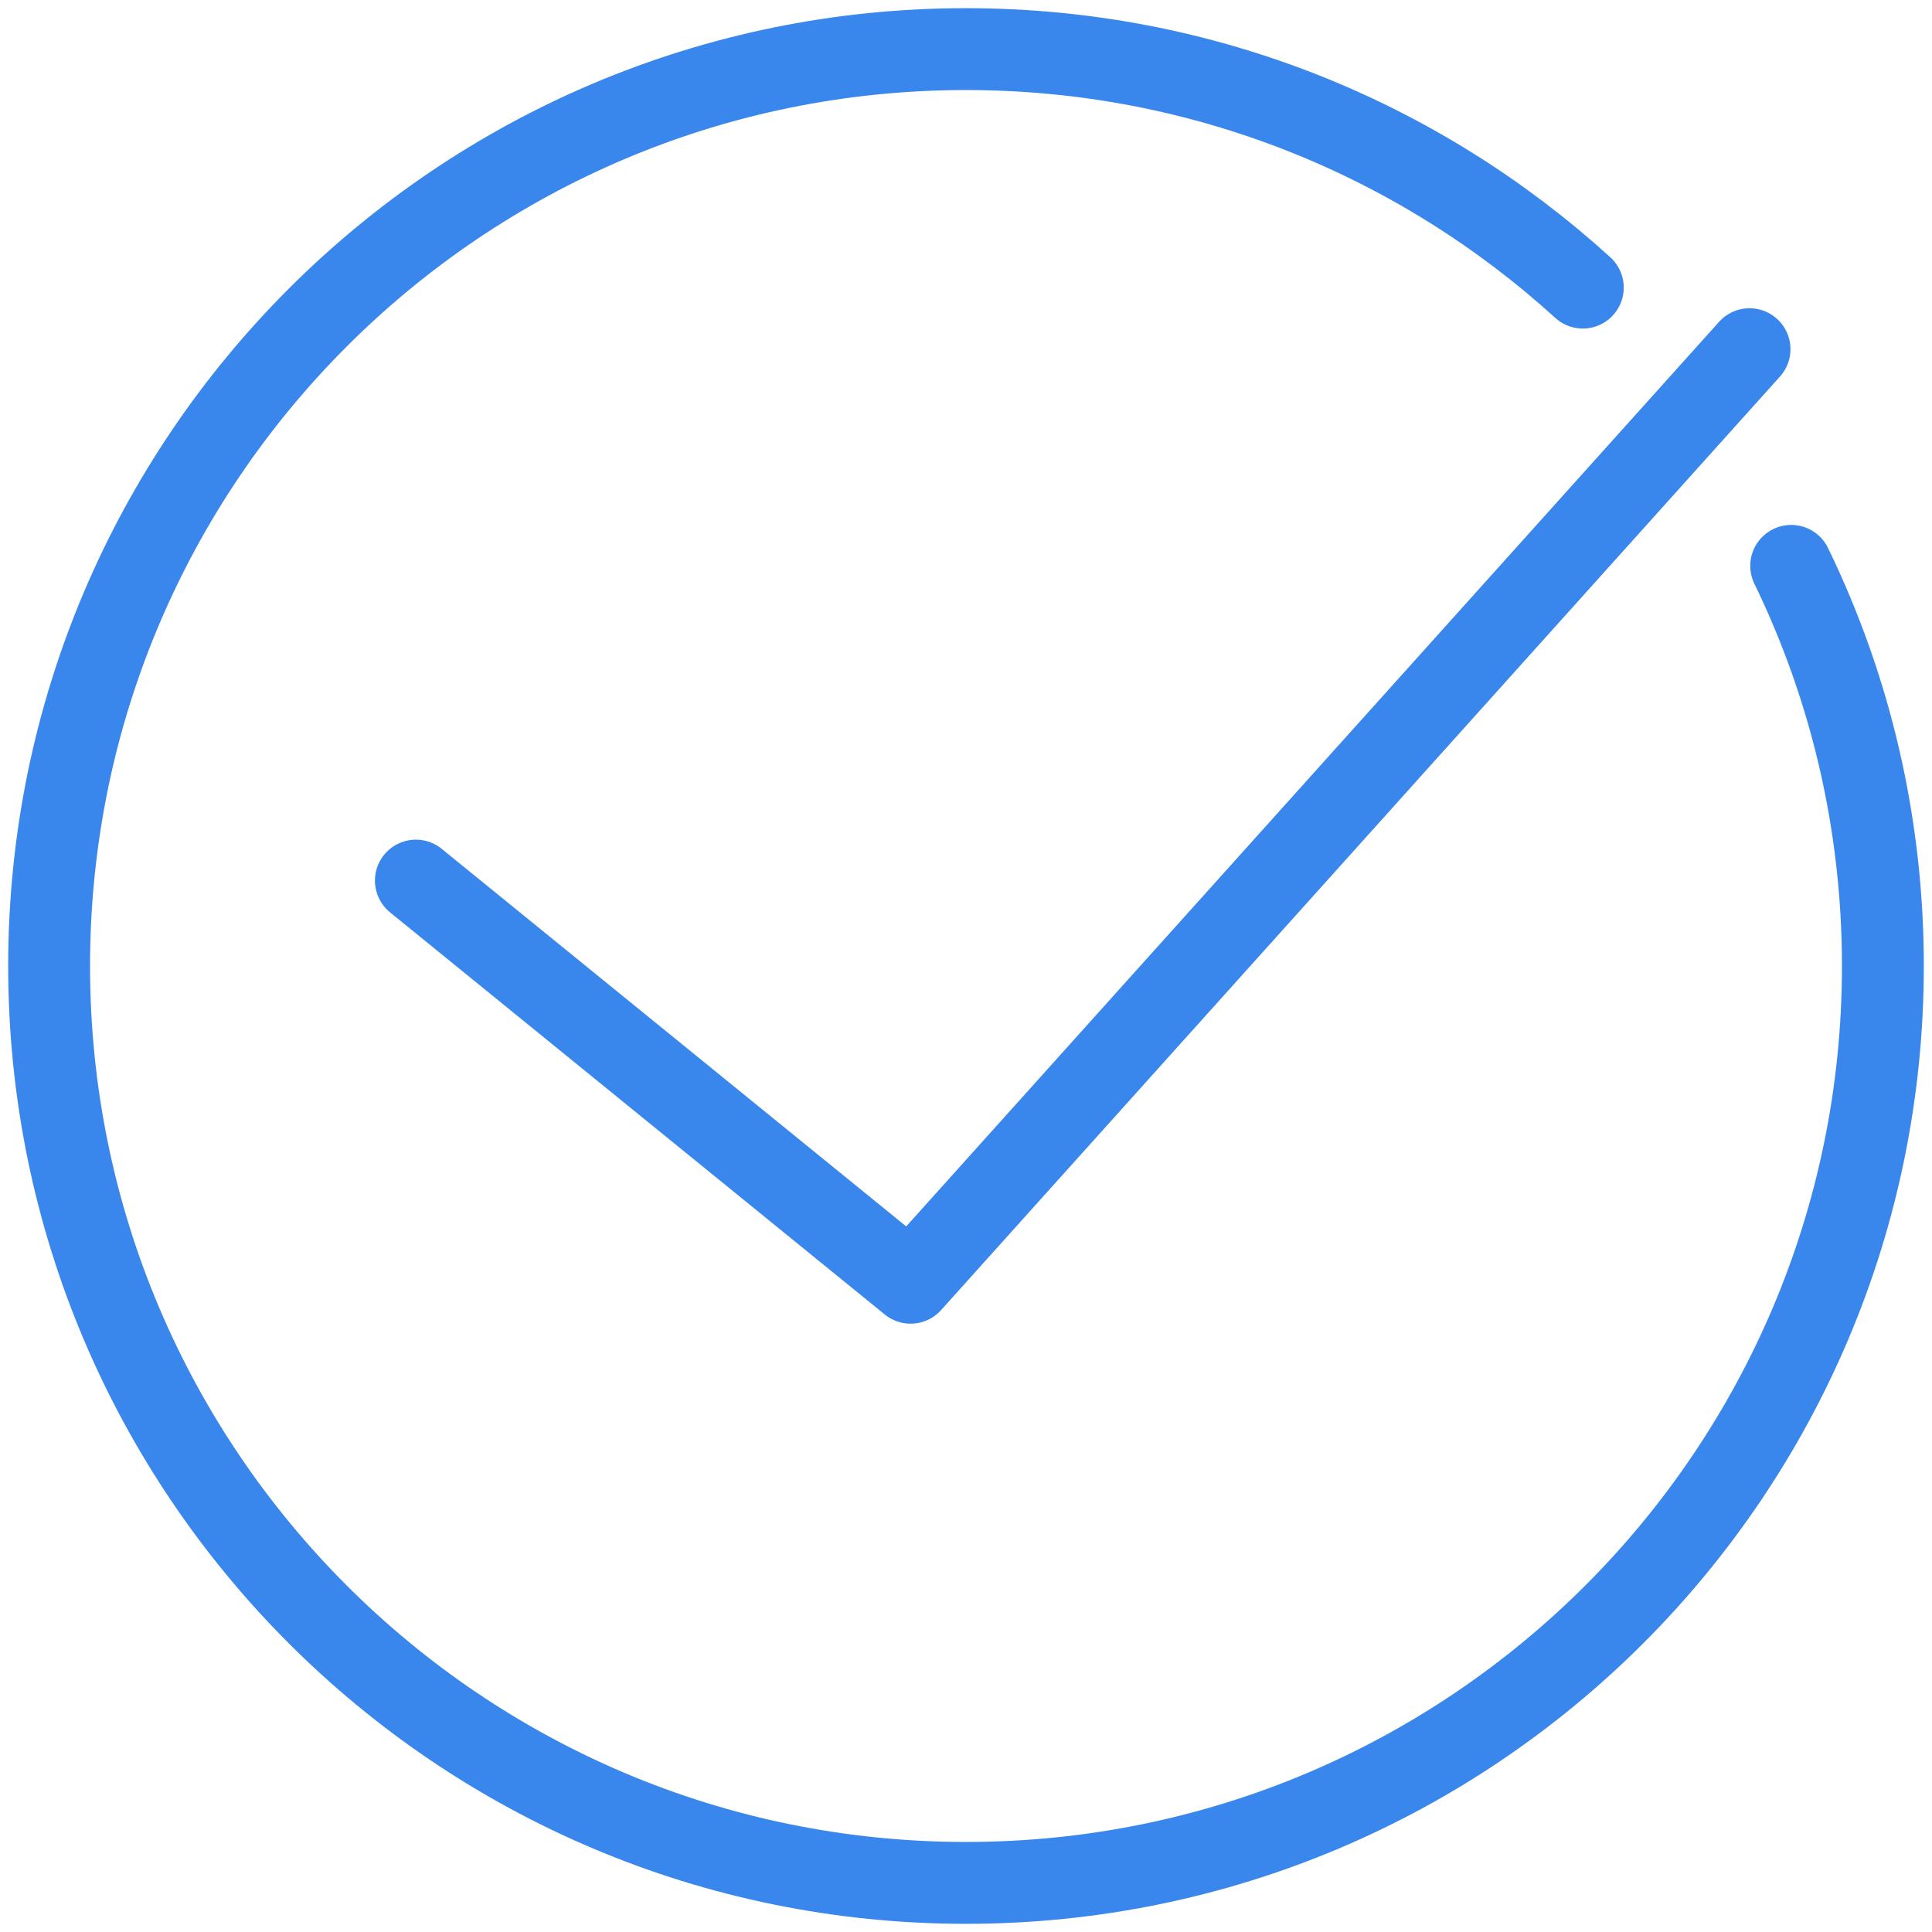
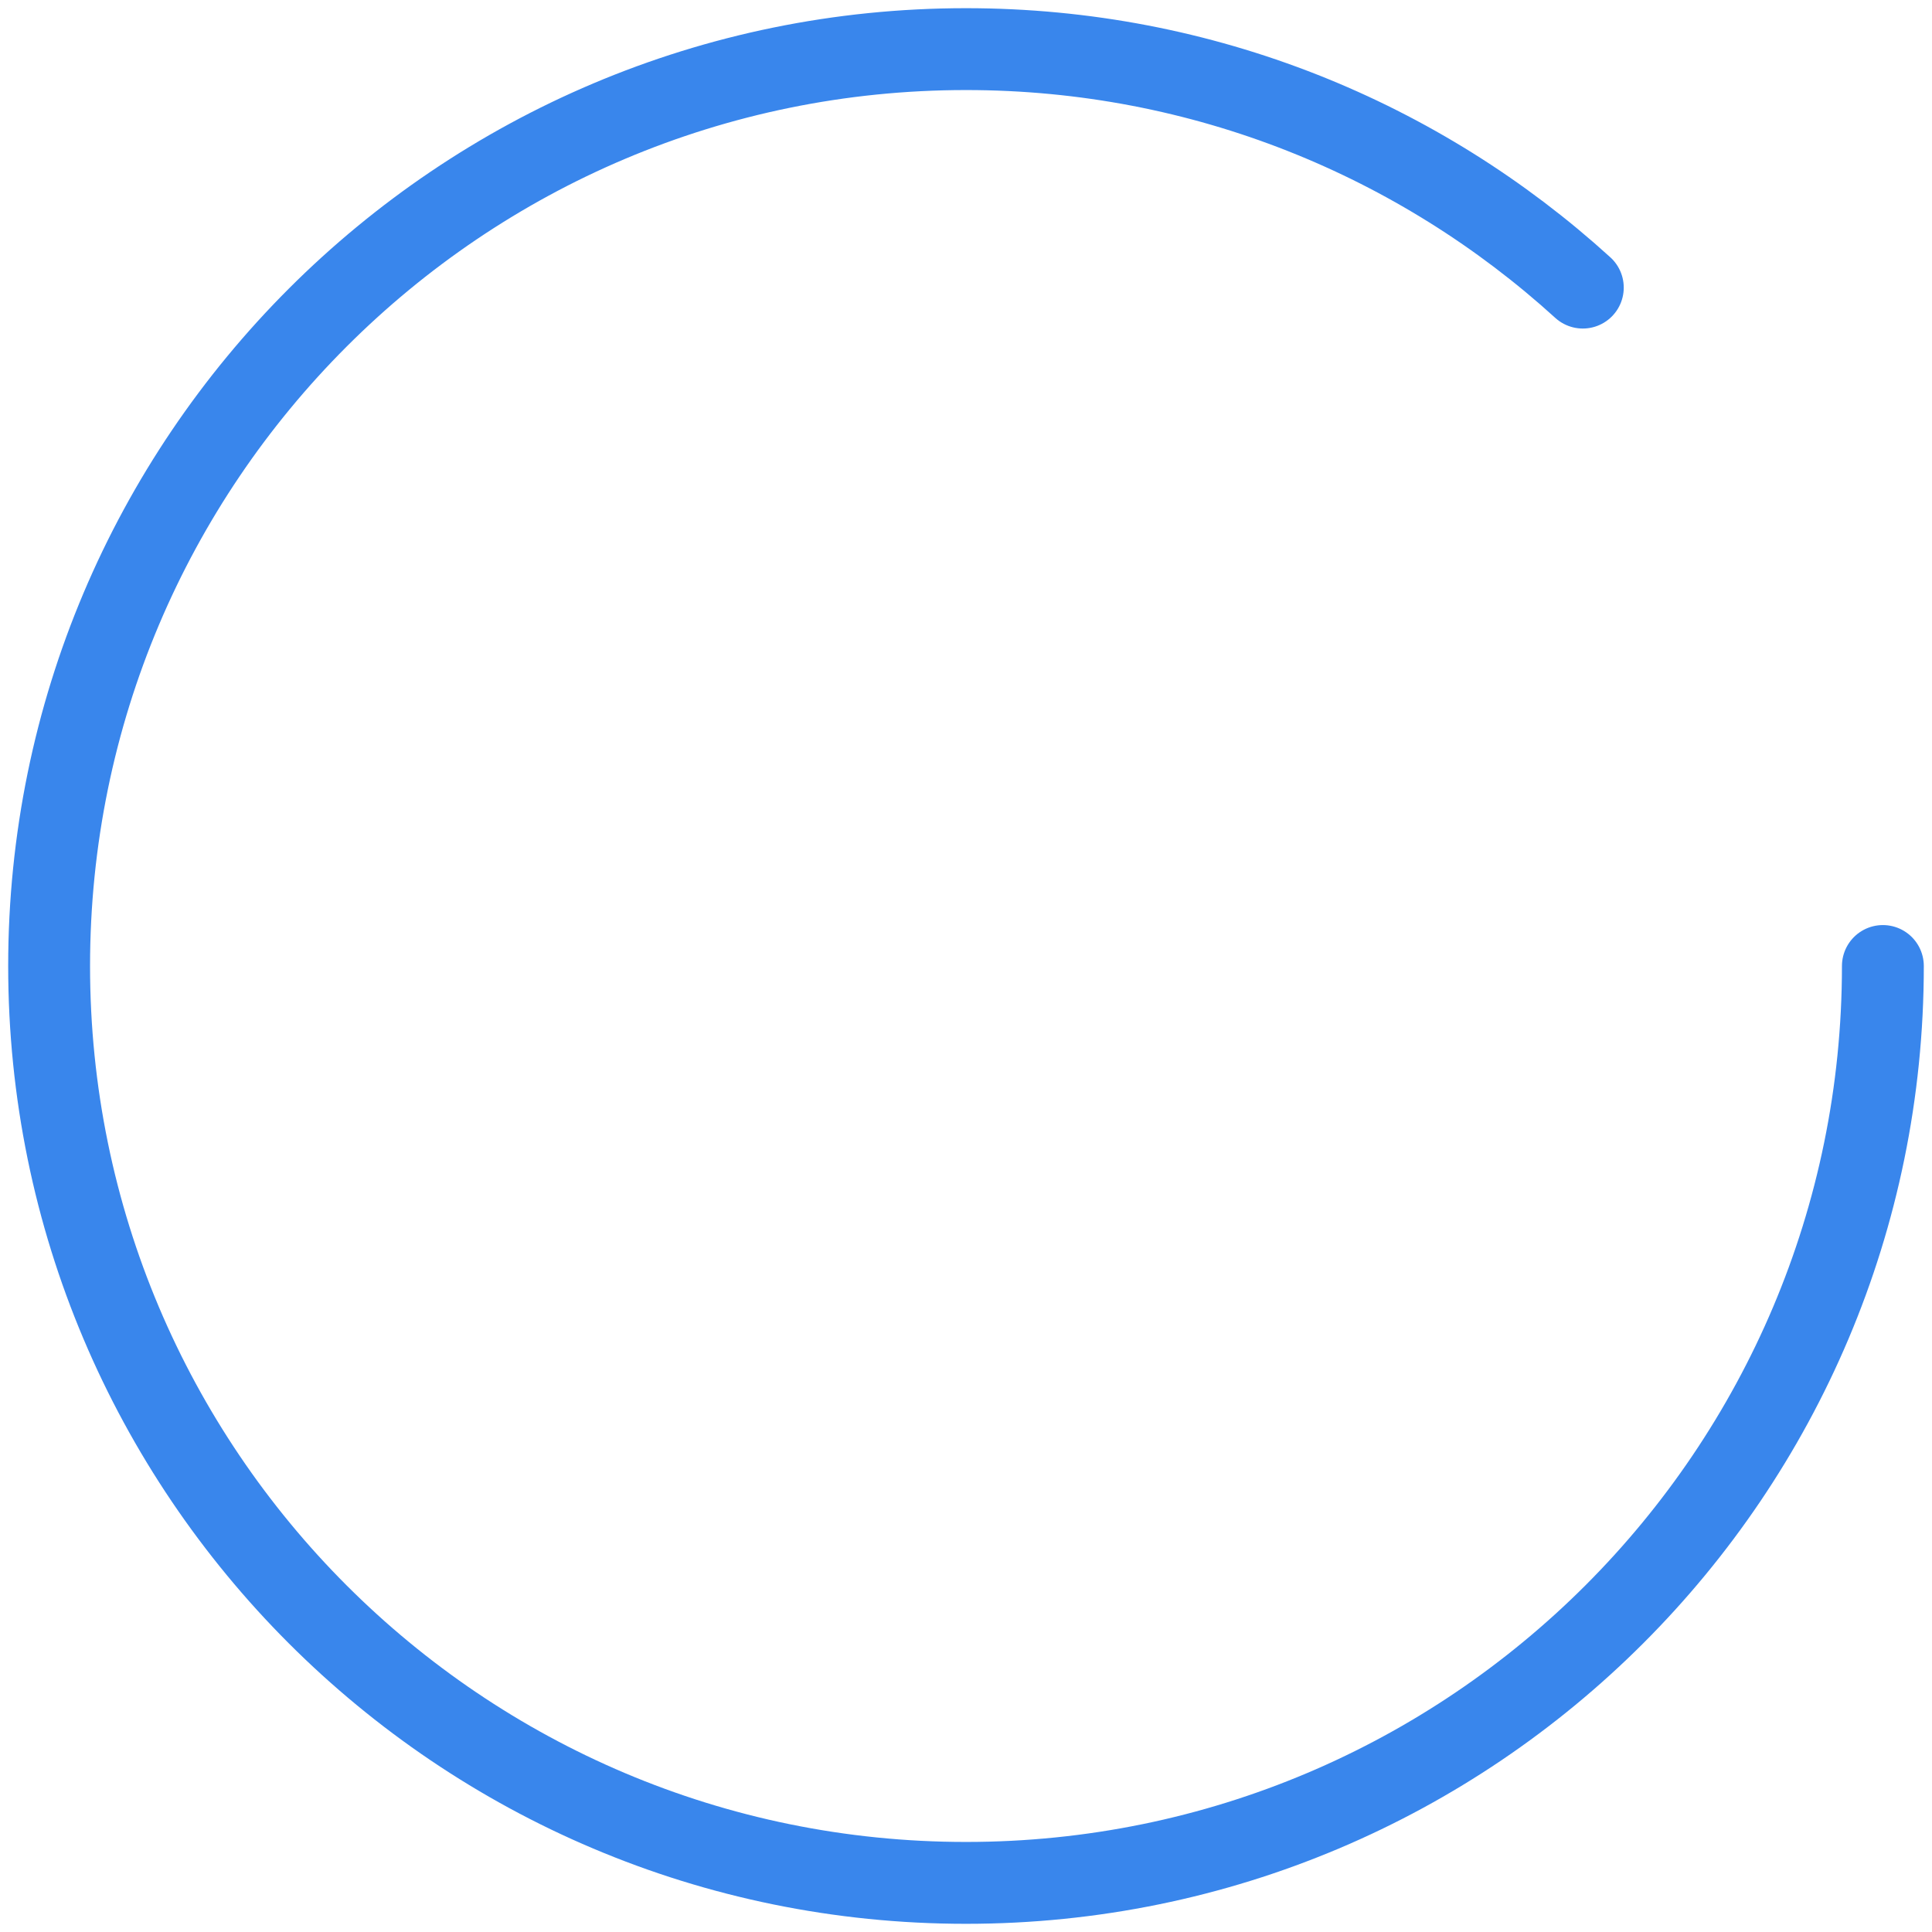
<svg xmlns="http://www.w3.org/2000/svg" width="118" height="118" viewBox="0 0 118 118" fill="none">
-   <path d="M96.673 17.566C86.726 8.516 73.507 3 59 3C28.072 3 3 28.072 3 59C3 89.928 28.072 115 59 115C89.928 115 115 89.928 115 59C115 50.238 112.988 41.946 109.4 34.561" stroke="#3986EC" stroke-width="5" stroke-linecap="round" />
-   <path d="M25.4 53.784L55.617 78.346L106.855 21.327" stroke="#3986EC" stroke-width="5" stroke-linecap="round" stroke-linejoin="round" />
+   <path d="M96.673 17.566C86.726 8.516 73.507 3 59 3C28.072 3 3 28.072 3 59C3 89.928 28.072 115 59 115C89.928 115 115 89.928 115 59" stroke="#3986EC" stroke-width="5" stroke-linecap="round" />
</svg>